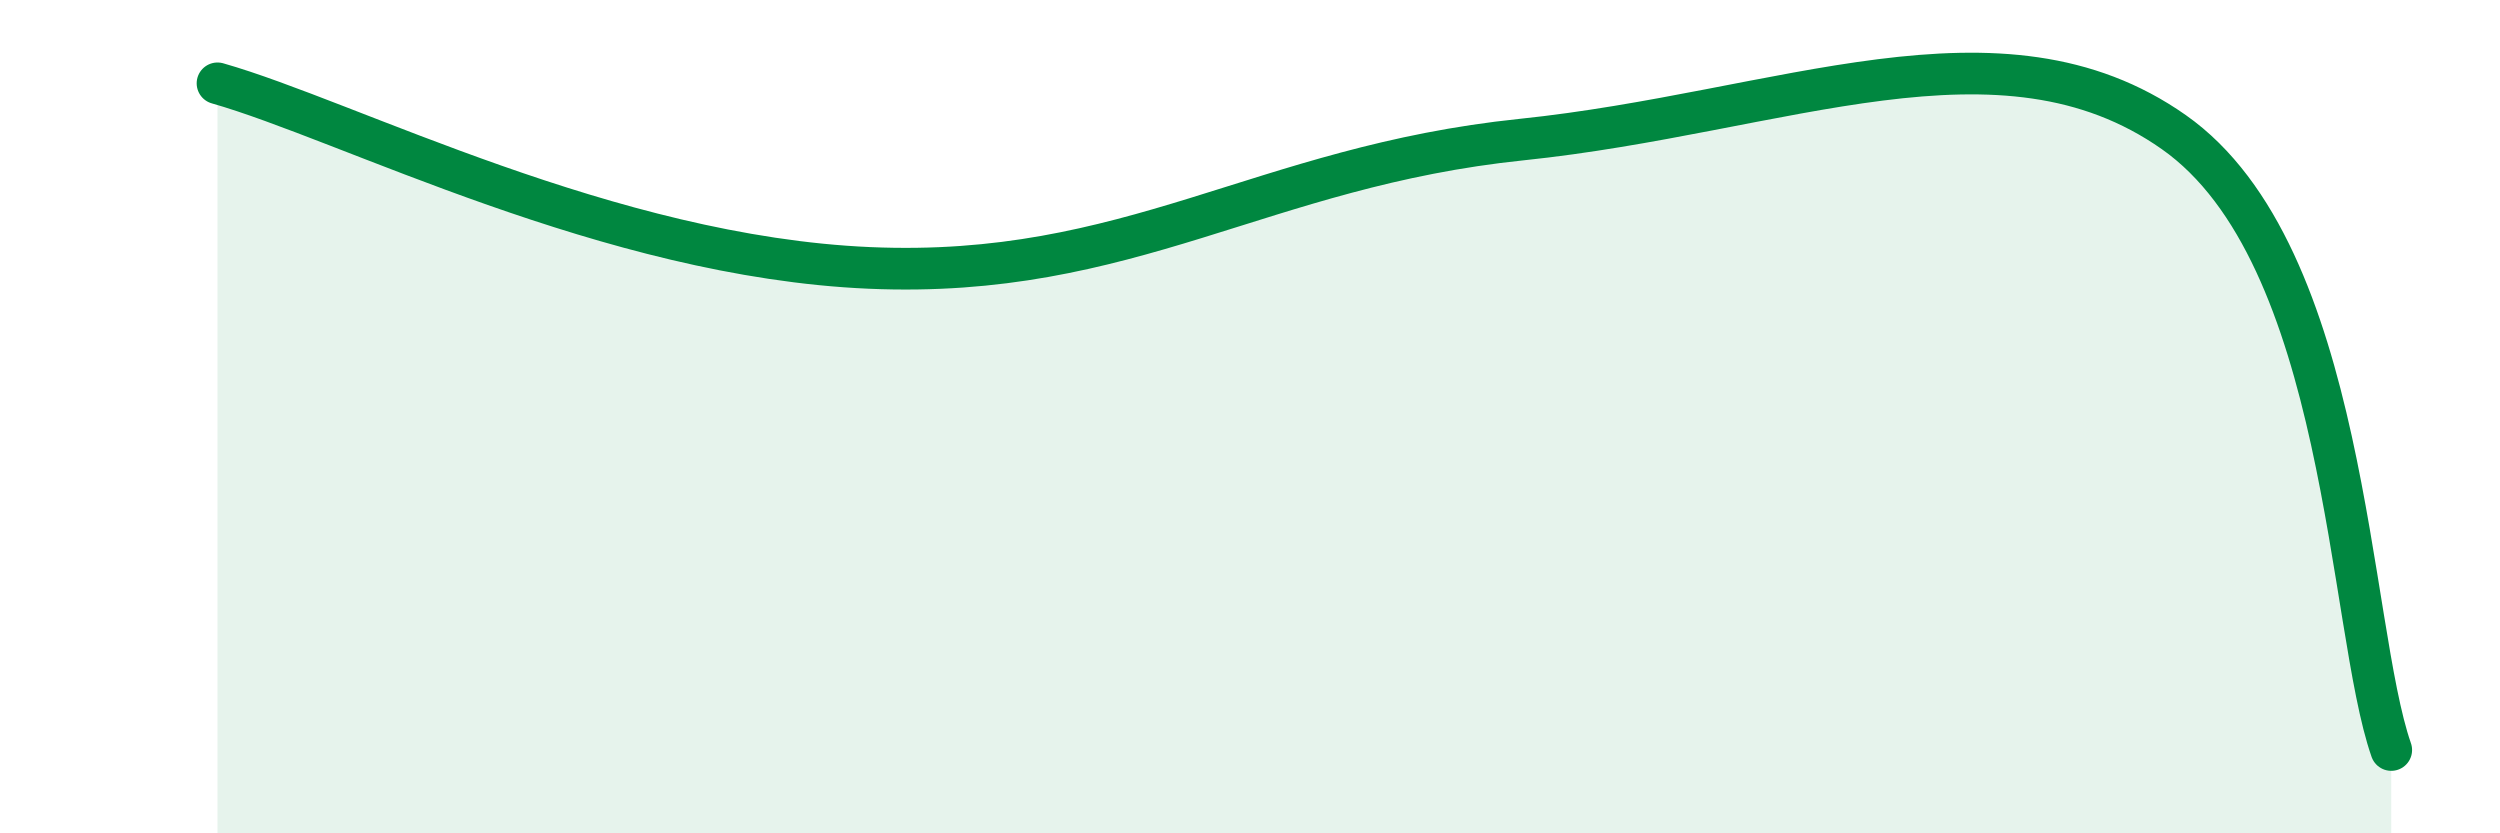
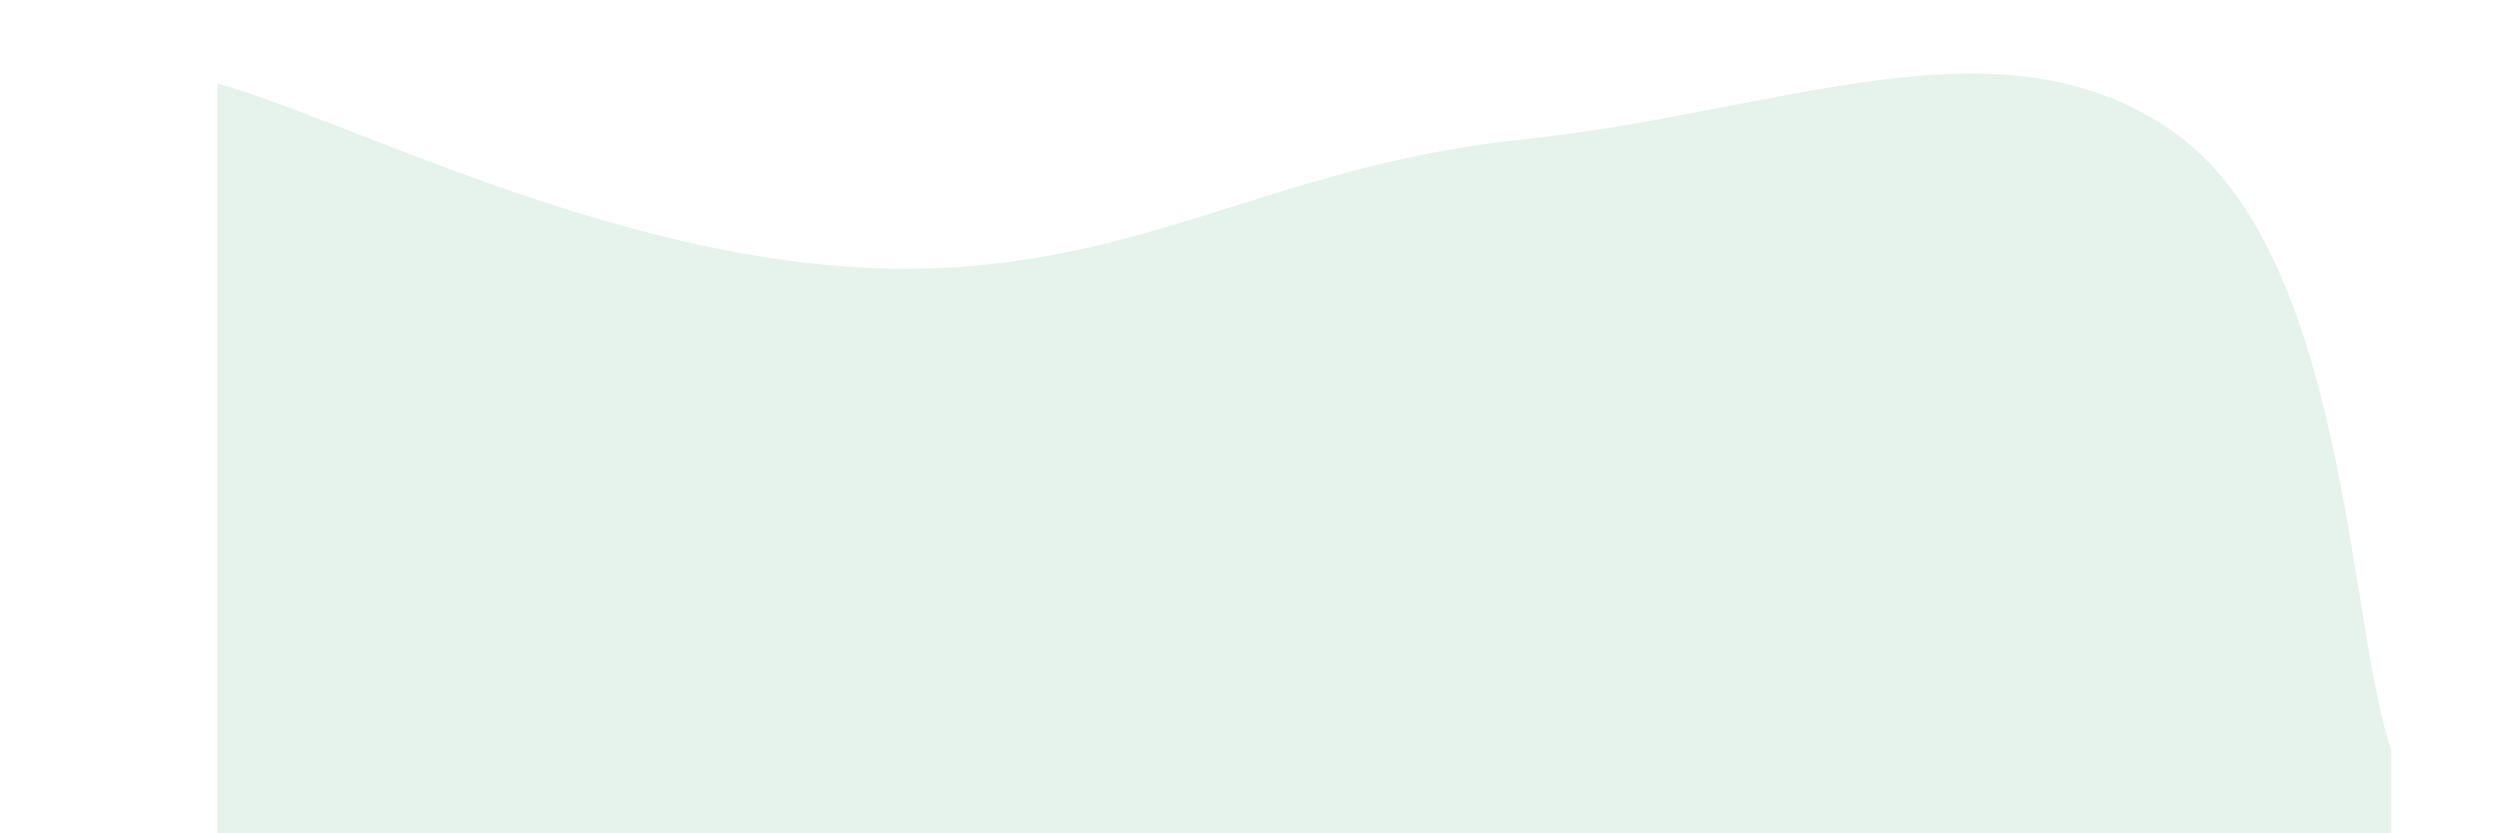
<svg xmlns="http://www.w3.org/2000/svg" width="60" height="20" viewBox="0 0 60 20">
  <path d="M 5.22,2 C 8.35,2.89 14.61,6.16 20.87,6.43 C 27.13,6.7 30.26,4 36.52,3.35 C 42.78,2.7 48,0.24 52.17,3.17 C 56.34,6.1 56.35,15.03 57.39,18L57.39 20L5.22 20Z" fill="#008740" opacity="0.1" stroke-linecap="round" stroke-linejoin="round" />
-   <path d="M 5.22,2 C 8.35,2.89 14.61,6.16 20.87,6.43 C 27.13,6.7 30.26,4 36.52,3.35 C 42.78,2.7 48,0.24 52.17,3.17 C 56.34,6.1 56.35,15.03 57.39,18" stroke="#008740" stroke-width="1" fill="none" stroke-linecap="round" stroke-linejoin="round" />
</svg>